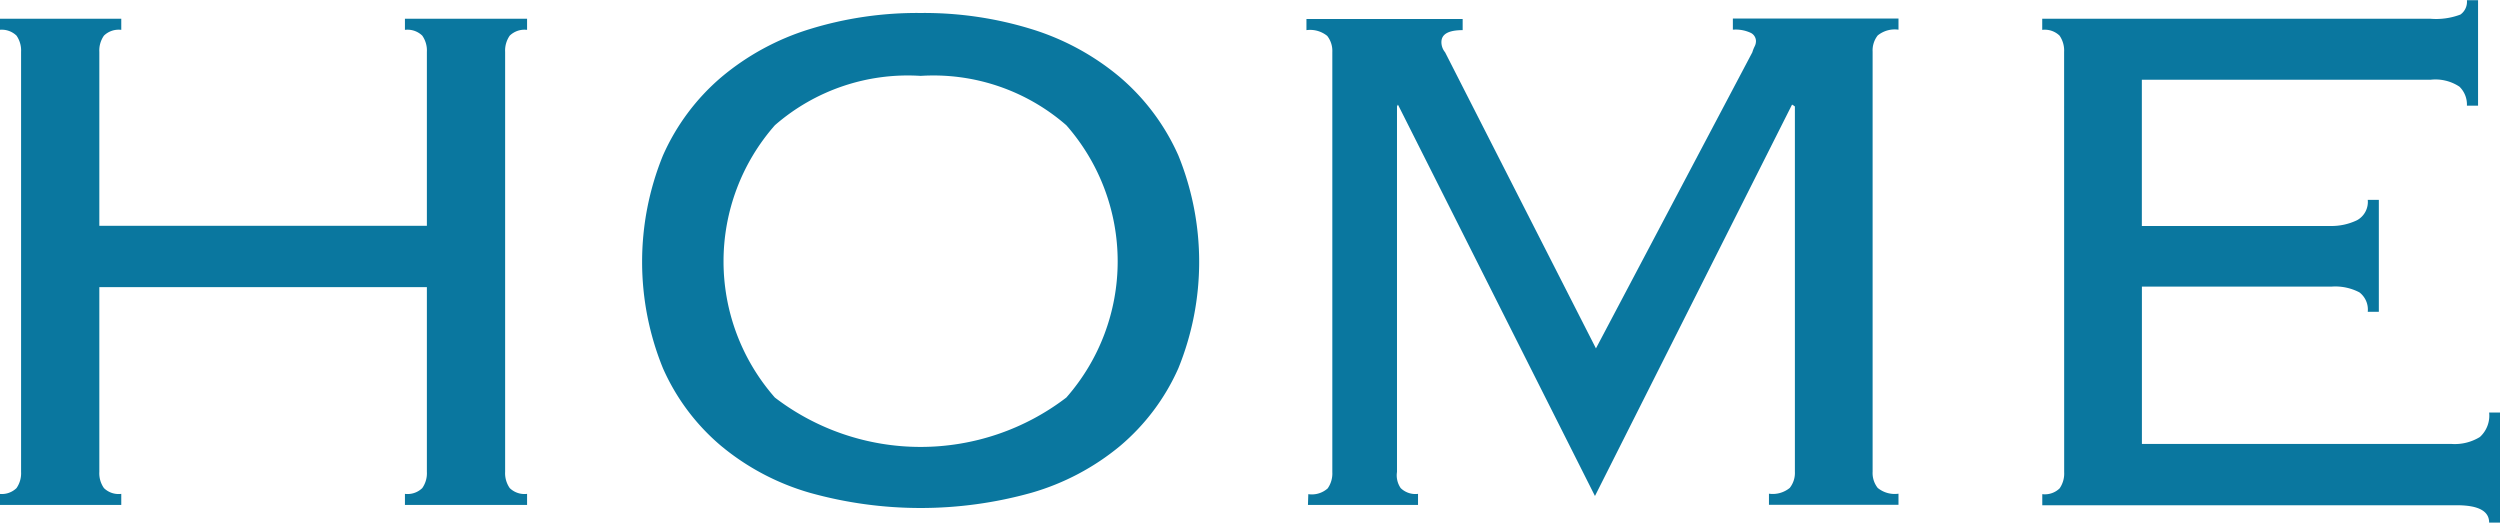
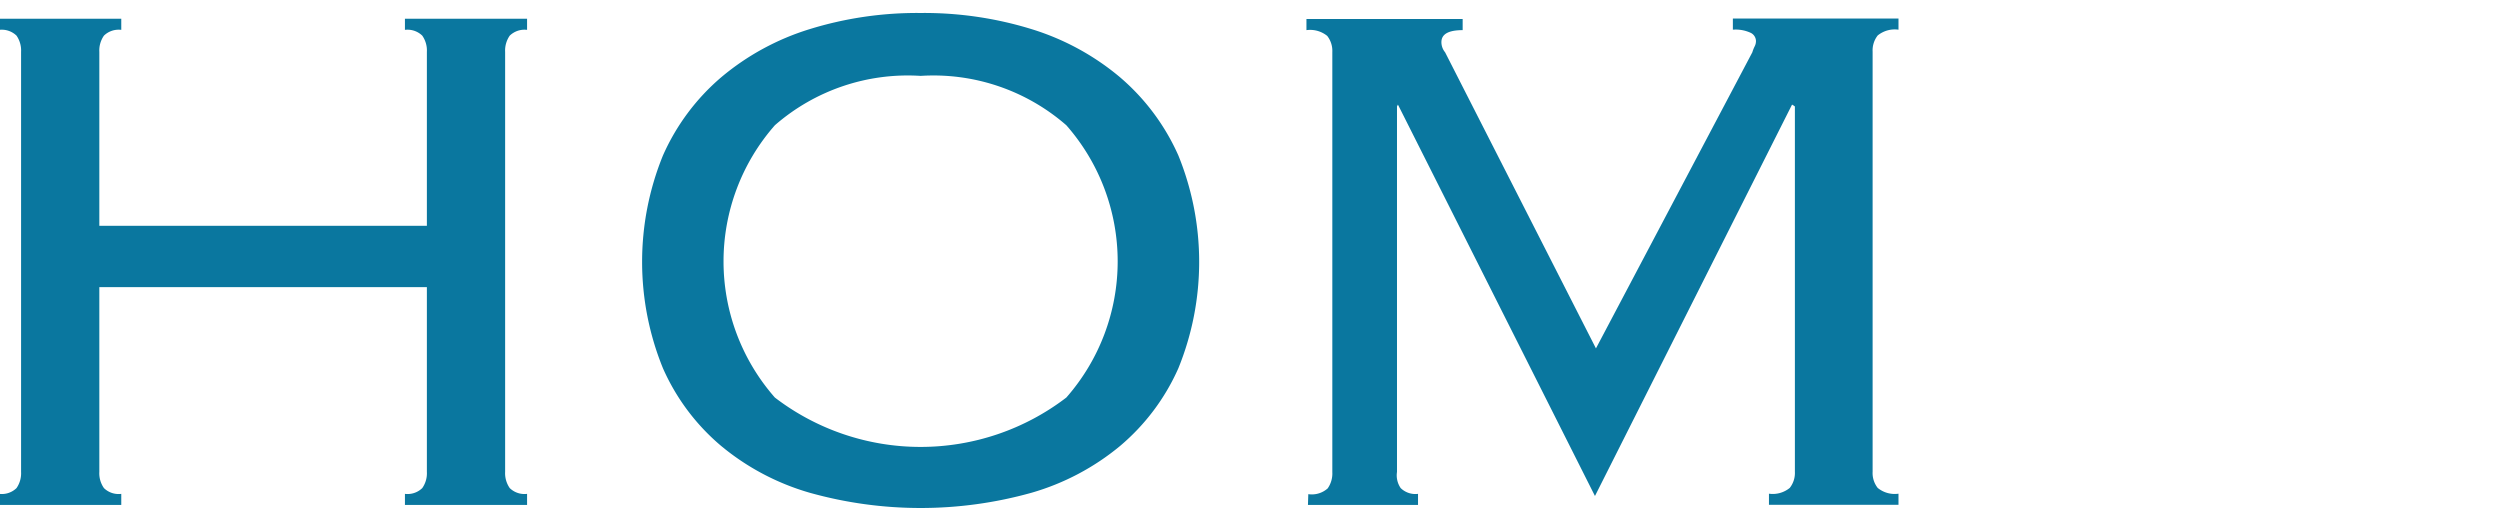
<svg xmlns="http://www.w3.org/2000/svg" width="43.291" height="9.052" viewBox="0 0 43.291 9.052">
  <g id="グループ_64" data-name="グループ 64" transform="translate(-683 -101.69)">
    <g id="グループ_47" data-name="グループ 47" transform="translate(304.771 -262.732)">
      <path id="パス_241" data-name="パス 241" d="M386.976,372.709a.45.45,0,0,0,.08.28.366.366,0,0,0,.3.1v.192h-2.115v-.192a.365.365,0,0,0,.3-.1.445.445,0,0,0,.08-.28v-3.2h-5.672v3.2a.445.445,0,0,0,.08.28.363.363,0,0,0,.3.1v.192h-2.114v-.192a.366.366,0,0,0,.3-.1.449.449,0,0,0,.079-.28v-7.274a.453.453,0,0,0-.079-.281.368.368,0,0,0-.3-.1v-.193h2.114v.193a.365.365,0,0,0-.3.1.449.449,0,0,0-.08.281v3.012h5.672v-3.012a.449.449,0,0,0-.08-.281.367.367,0,0,0-.3-.1v-.193h2.115v.193a.368.368,0,0,0-.3.1.453.453,0,0,0-.08.281Z" transform="translate(0 -0.115)" fill="#0a779f" />
      <path id="パス_242" data-name="パス 242" d="M398.173,364.728a6.3,6.3,0,0,1,1.923.28,4.384,4.384,0,0,1,1.53.833,3.817,3.817,0,0,1,1.01,1.354,4.892,4.892,0,0,1,0,3.685,3.743,3.743,0,0,1-1.01,1.346,4.246,4.246,0,0,1-1.53.809,7.117,7.117,0,0,1-3.846,0,4.24,4.24,0,0,1-1.53-.809,3.724,3.724,0,0,1-1.009-1.346,4.883,4.883,0,0,1,0-3.685,3.8,3.8,0,0,1,1.009-1.354,4.377,4.377,0,0,1,1.53-.833A6.293,6.293,0,0,1,398.173,364.728Zm0,1.089a3.5,3.5,0,0,0-2.524.855,3.57,3.57,0,0,0,0,4.715,4.151,4.151,0,0,0,5.047,0,3.57,3.57,0,0,0,0-4.715A3.5,3.5,0,0,0,398.173,365.817Z" transform="translate(-4.002 -0.081)" fill="#0a779f" />
      <path id="パス_243" data-name="パス 243" d="M409.027,373.094a.413.413,0,0,0,.336-.1.45.45,0,0,0,.08-.28v-7.274a.422.422,0,0,0-.088-.281.469.469,0,0,0-.36-.1v-.193H411.7v.193c-.246,0-.368.069-.368.208a.277.277,0,0,0,.064.176l2.612,5.127,2.708-5.127a.628.628,0,0,1,.039-.1.2.2,0,0,0,.024-.1.162.162,0,0,0-.088-.136.619.619,0,0,0-.312-.056v-.193h2.868v.193a.468.468,0,0,0-.36.1.421.421,0,0,0-.088.281v7.274a.418.418,0,0,0,.088.28.465.465,0,0,0,.36.1v.192h-2.243v-.192a.466.466,0,0,0,.36-.1.418.418,0,0,0,.089-.28V366.38l-.049-.032-3.413,6.778-3.412-6.778-.016.032v6.329a.387.387,0,0,0,.064.28.365.365,0,0,0,.3.1v.192h-1.906Z" transform="translate(-8.143 -0.115)" fill="#0a779f" />
-       <path id="パス_244" data-name="パス 244" d="M426.7,365.32a.453.453,0,0,0-.079-.281.368.368,0,0,0-.3-.1v-.193h6.713a1.193,1.193,0,0,0,.529-.072.272.272,0,0,0,.112-.249h.193v1.827h-.193a.431.431,0,0,0-.129-.329.75.75,0,0,0-.5-.12h-5v2.532H431.3a1.02,1.02,0,0,0,.473-.1.361.361,0,0,0,.185-.352h.192v1.938h-.192a.374.374,0,0,0-.144-.336.9.9,0,0,0-.482-.1h-3.285v2.724H433.4a.829.829,0,0,0,.5-.12.5.5,0,0,0,.16-.424h.193v1.906h-.193q0-.3-.56-.3h-7.178v-.192a.366.366,0,0,0,.3-.1.45.45,0,0,0,.079-.28Z" transform="translate(-12.728)" fill="#0a779f" />
    </g>
  </g>
</svg>